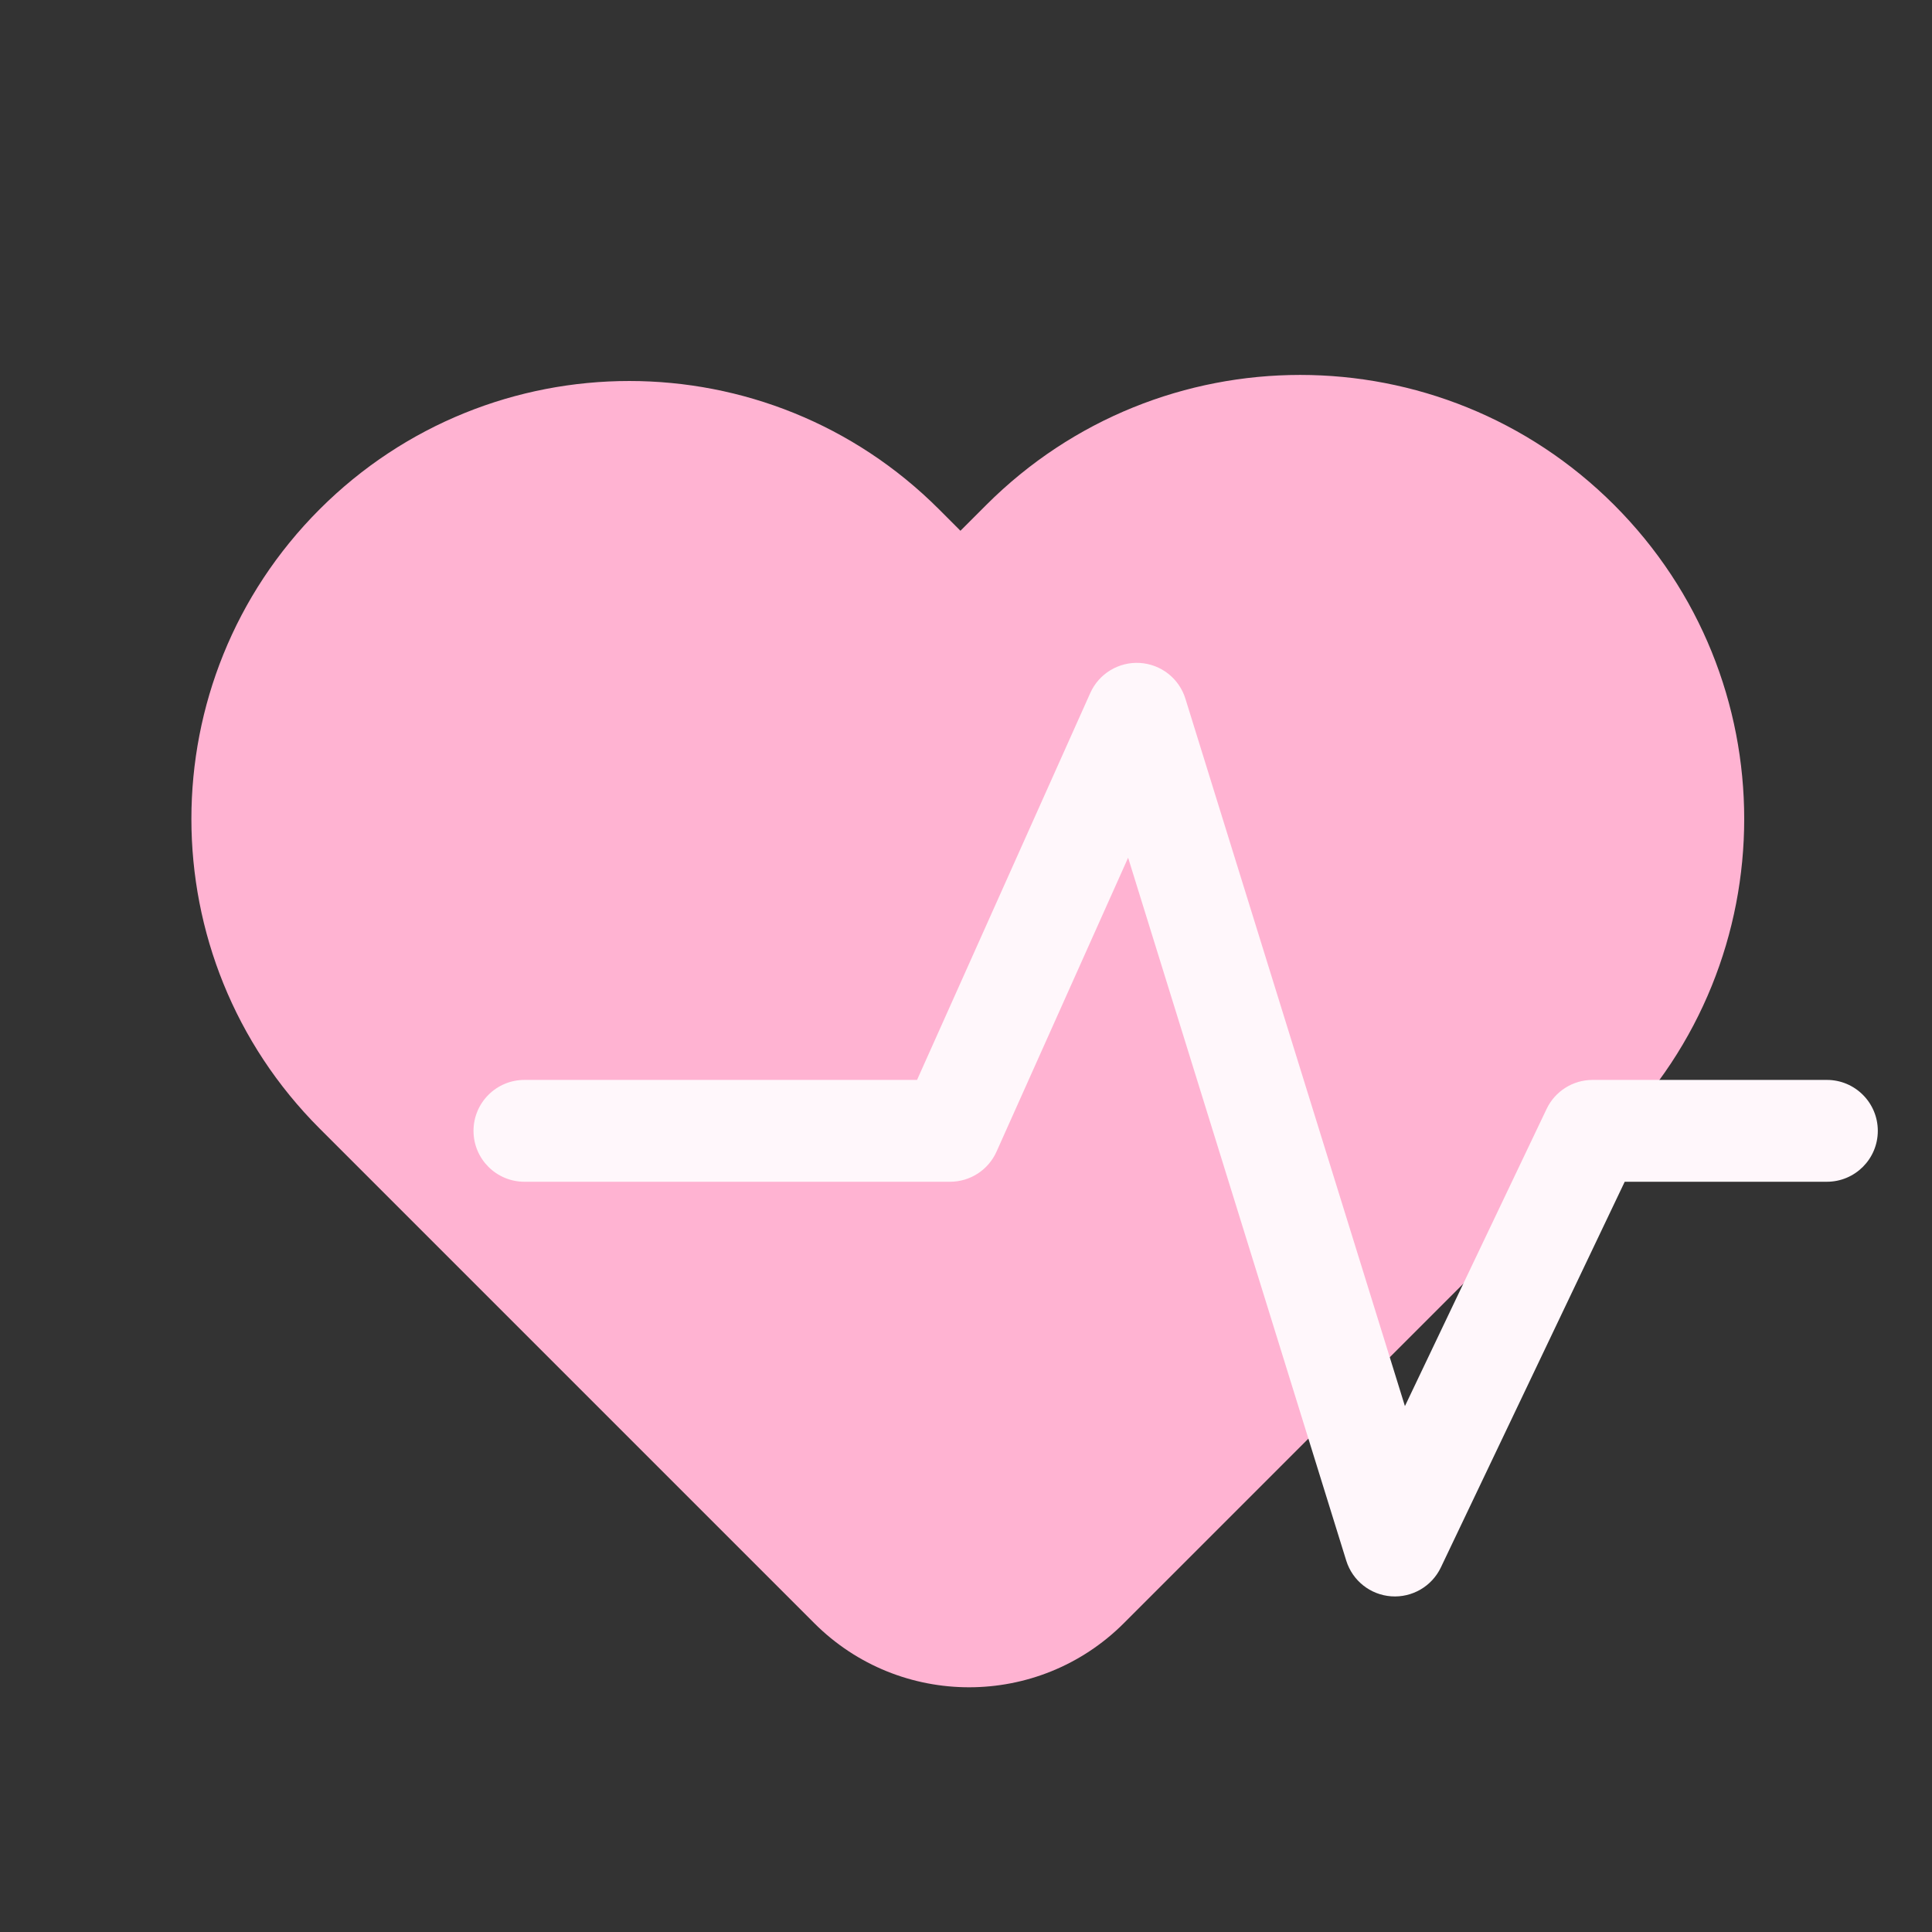
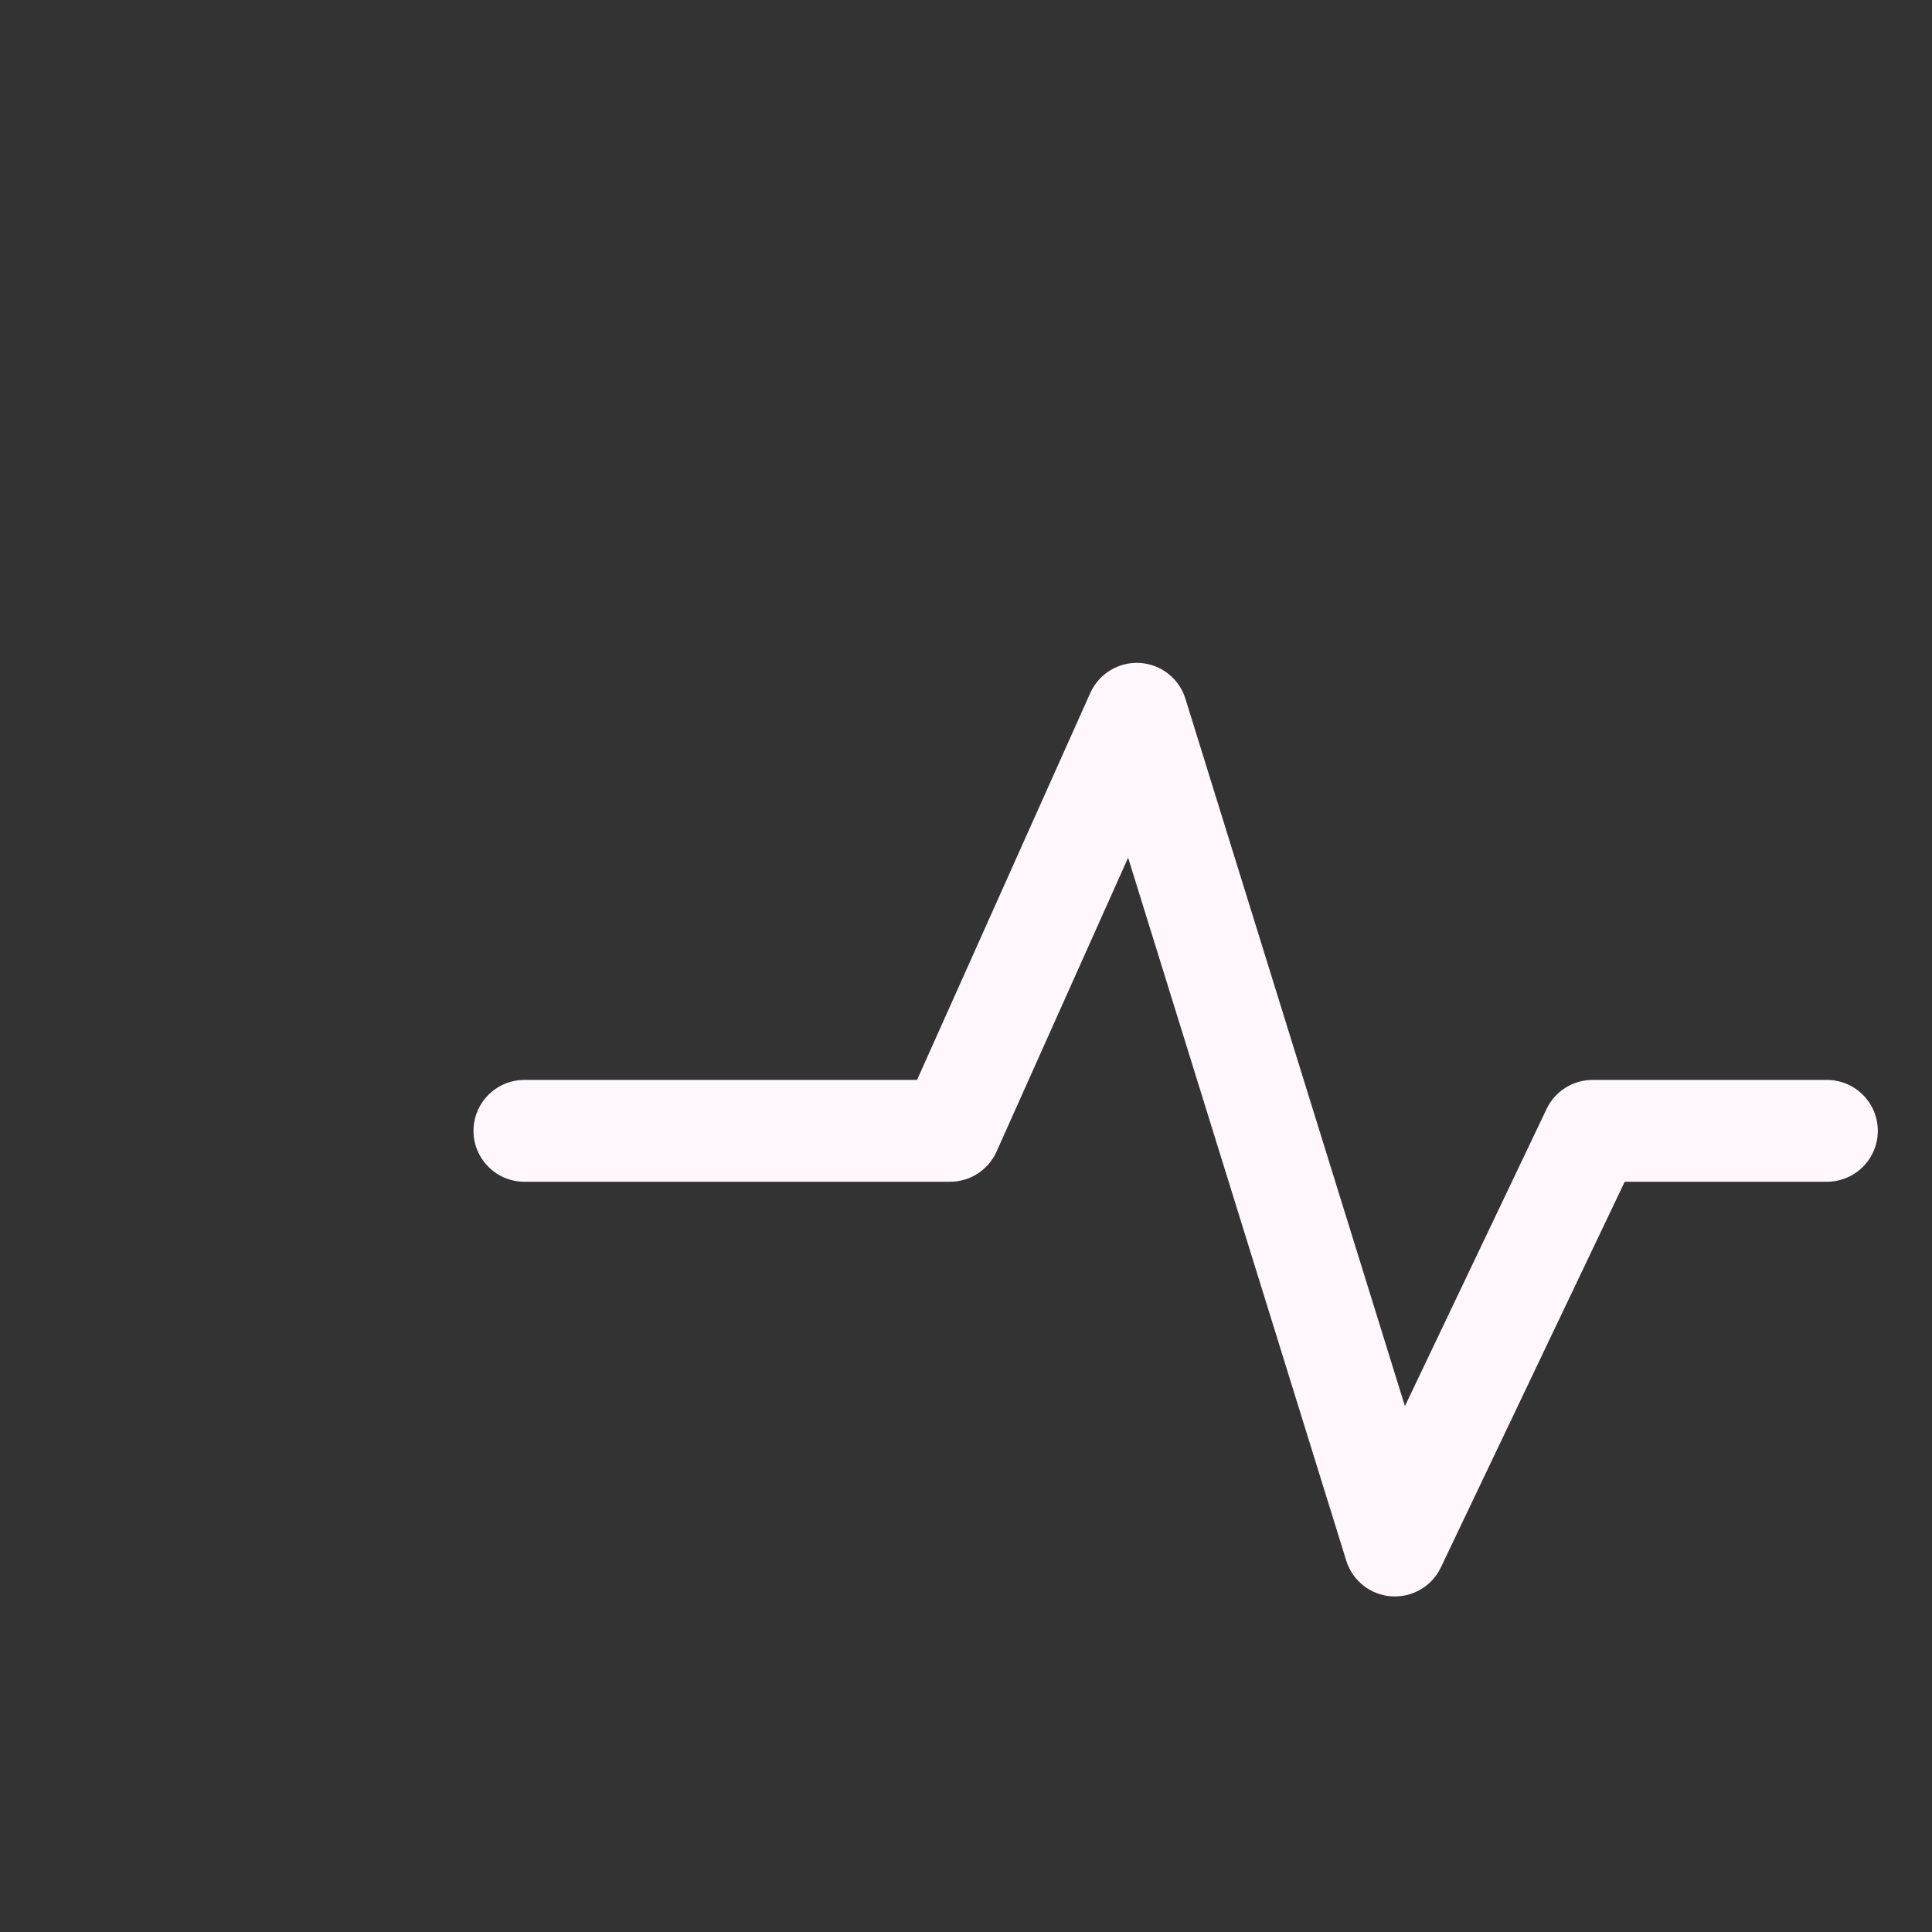
<svg xmlns="http://www.w3.org/2000/svg" width="80" height="80" viewBox="0 0 80 80" fill="none">
  <rect x="0" y="0" width="80" height="80" fill="#333333" stroke="none" />
-   <path d="M33.716 67.211C37.256 70.752 42.997 70.752 46.538 67.211L52.949 60.8C52.949 60.8 53.008 60.741 53.037 60.711C53.037 60.711 56.243 57.505 56.273 57.476L66.839 46.909C74.019 39.73 74.019 28.089 66.839 20.909C59.659 13.73 48.019 13.73 40.839 20.909L39.77 21.978L38.88 21.087C31.799 14.006 20.317 14.006 13.236 21.087C6.155 28.169 6.155 39.65 13.236 46.731L33.716 67.211Z" fill="#FFB3D2" />
  <path fill-rule="evenodd" clip-rule="evenodd" d="M47.198 27.451C48.074 27.504 48.825 28.093 49.085 28.931L58.175 58.224L64.042 45.918C64.392 45.184 65.132 44.717 65.945 44.717L75.647 44.717C76.812 44.717 77.756 45.661 77.756 46.826C77.756 47.99 76.812 48.934 75.647 48.934L67.276 48.934L59.663 64.904C59.289 65.688 58.473 66.162 57.607 66.1C56.742 66.038 56.002 65.451 55.745 64.622L46.713 35.516L41.264 47.687C40.924 48.446 40.171 48.934 39.34 48.934H21.716C20.552 48.934 19.607 47.99 19.607 46.826C19.607 45.661 20.552 44.717 21.716 44.717H37.973L45.147 28.694C45.505 27.894 46.322 27.399 47.198 27.451Z" fill="#FFF7FB" />
</svg>